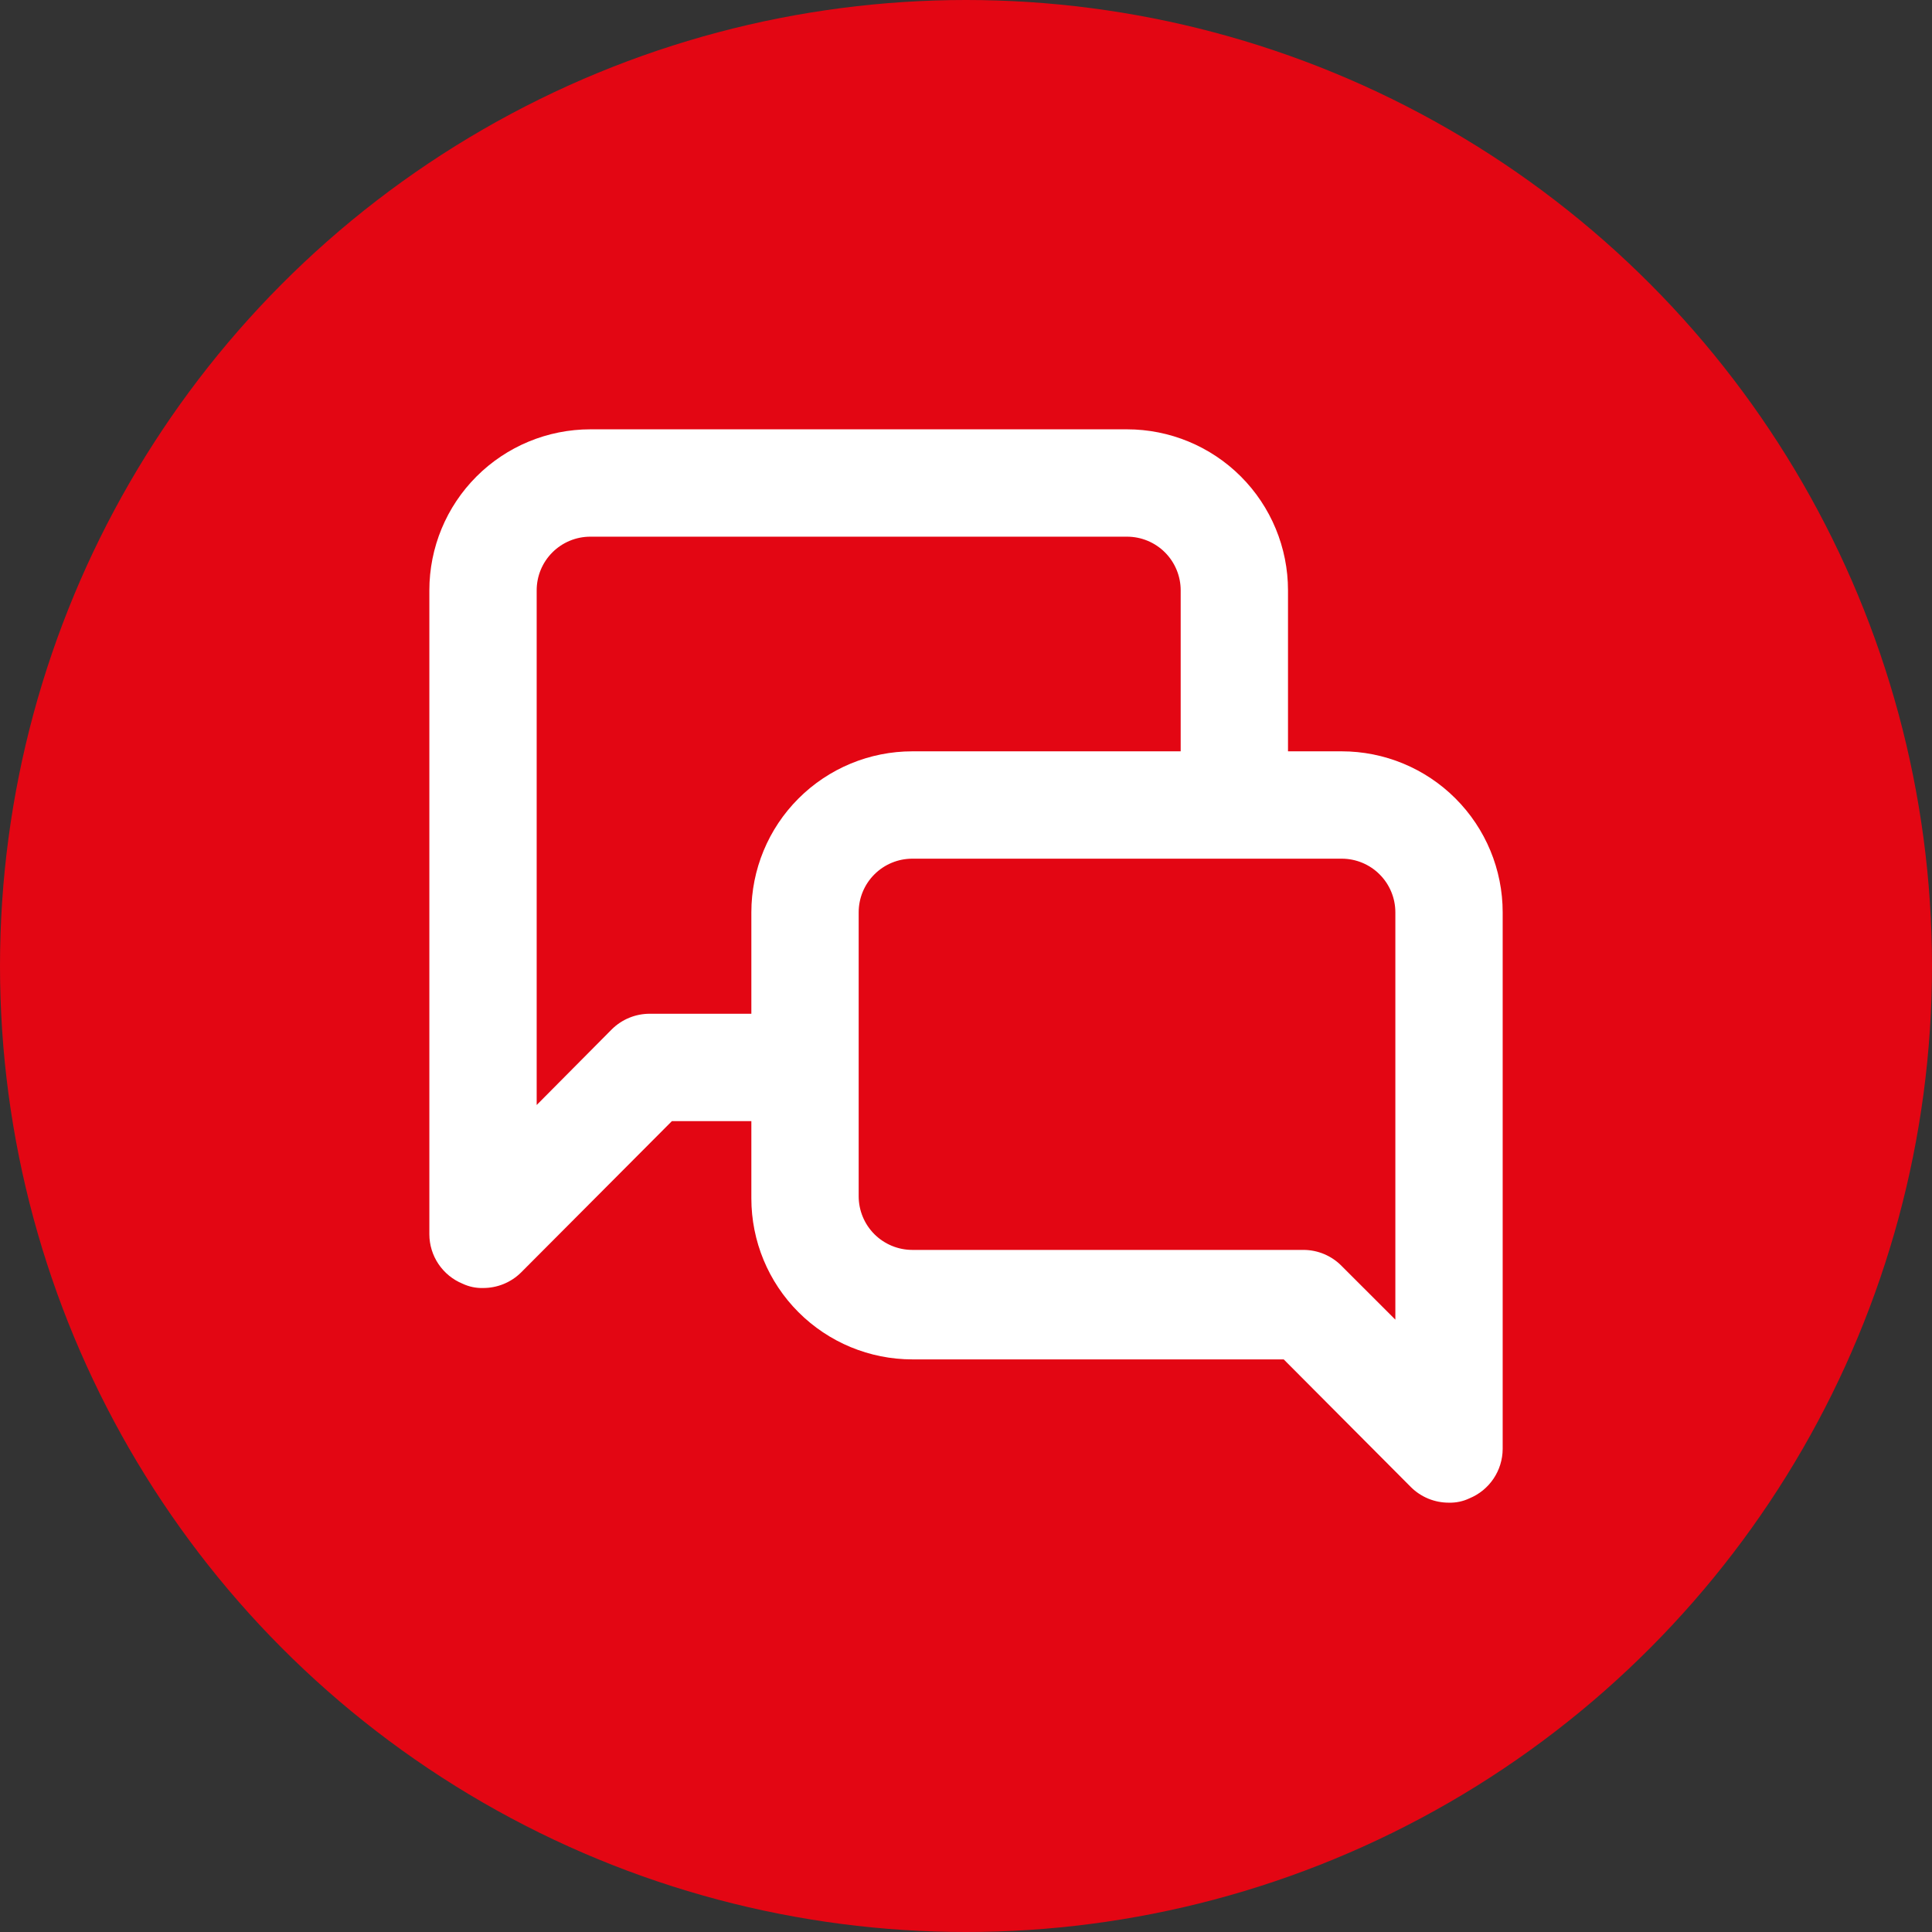
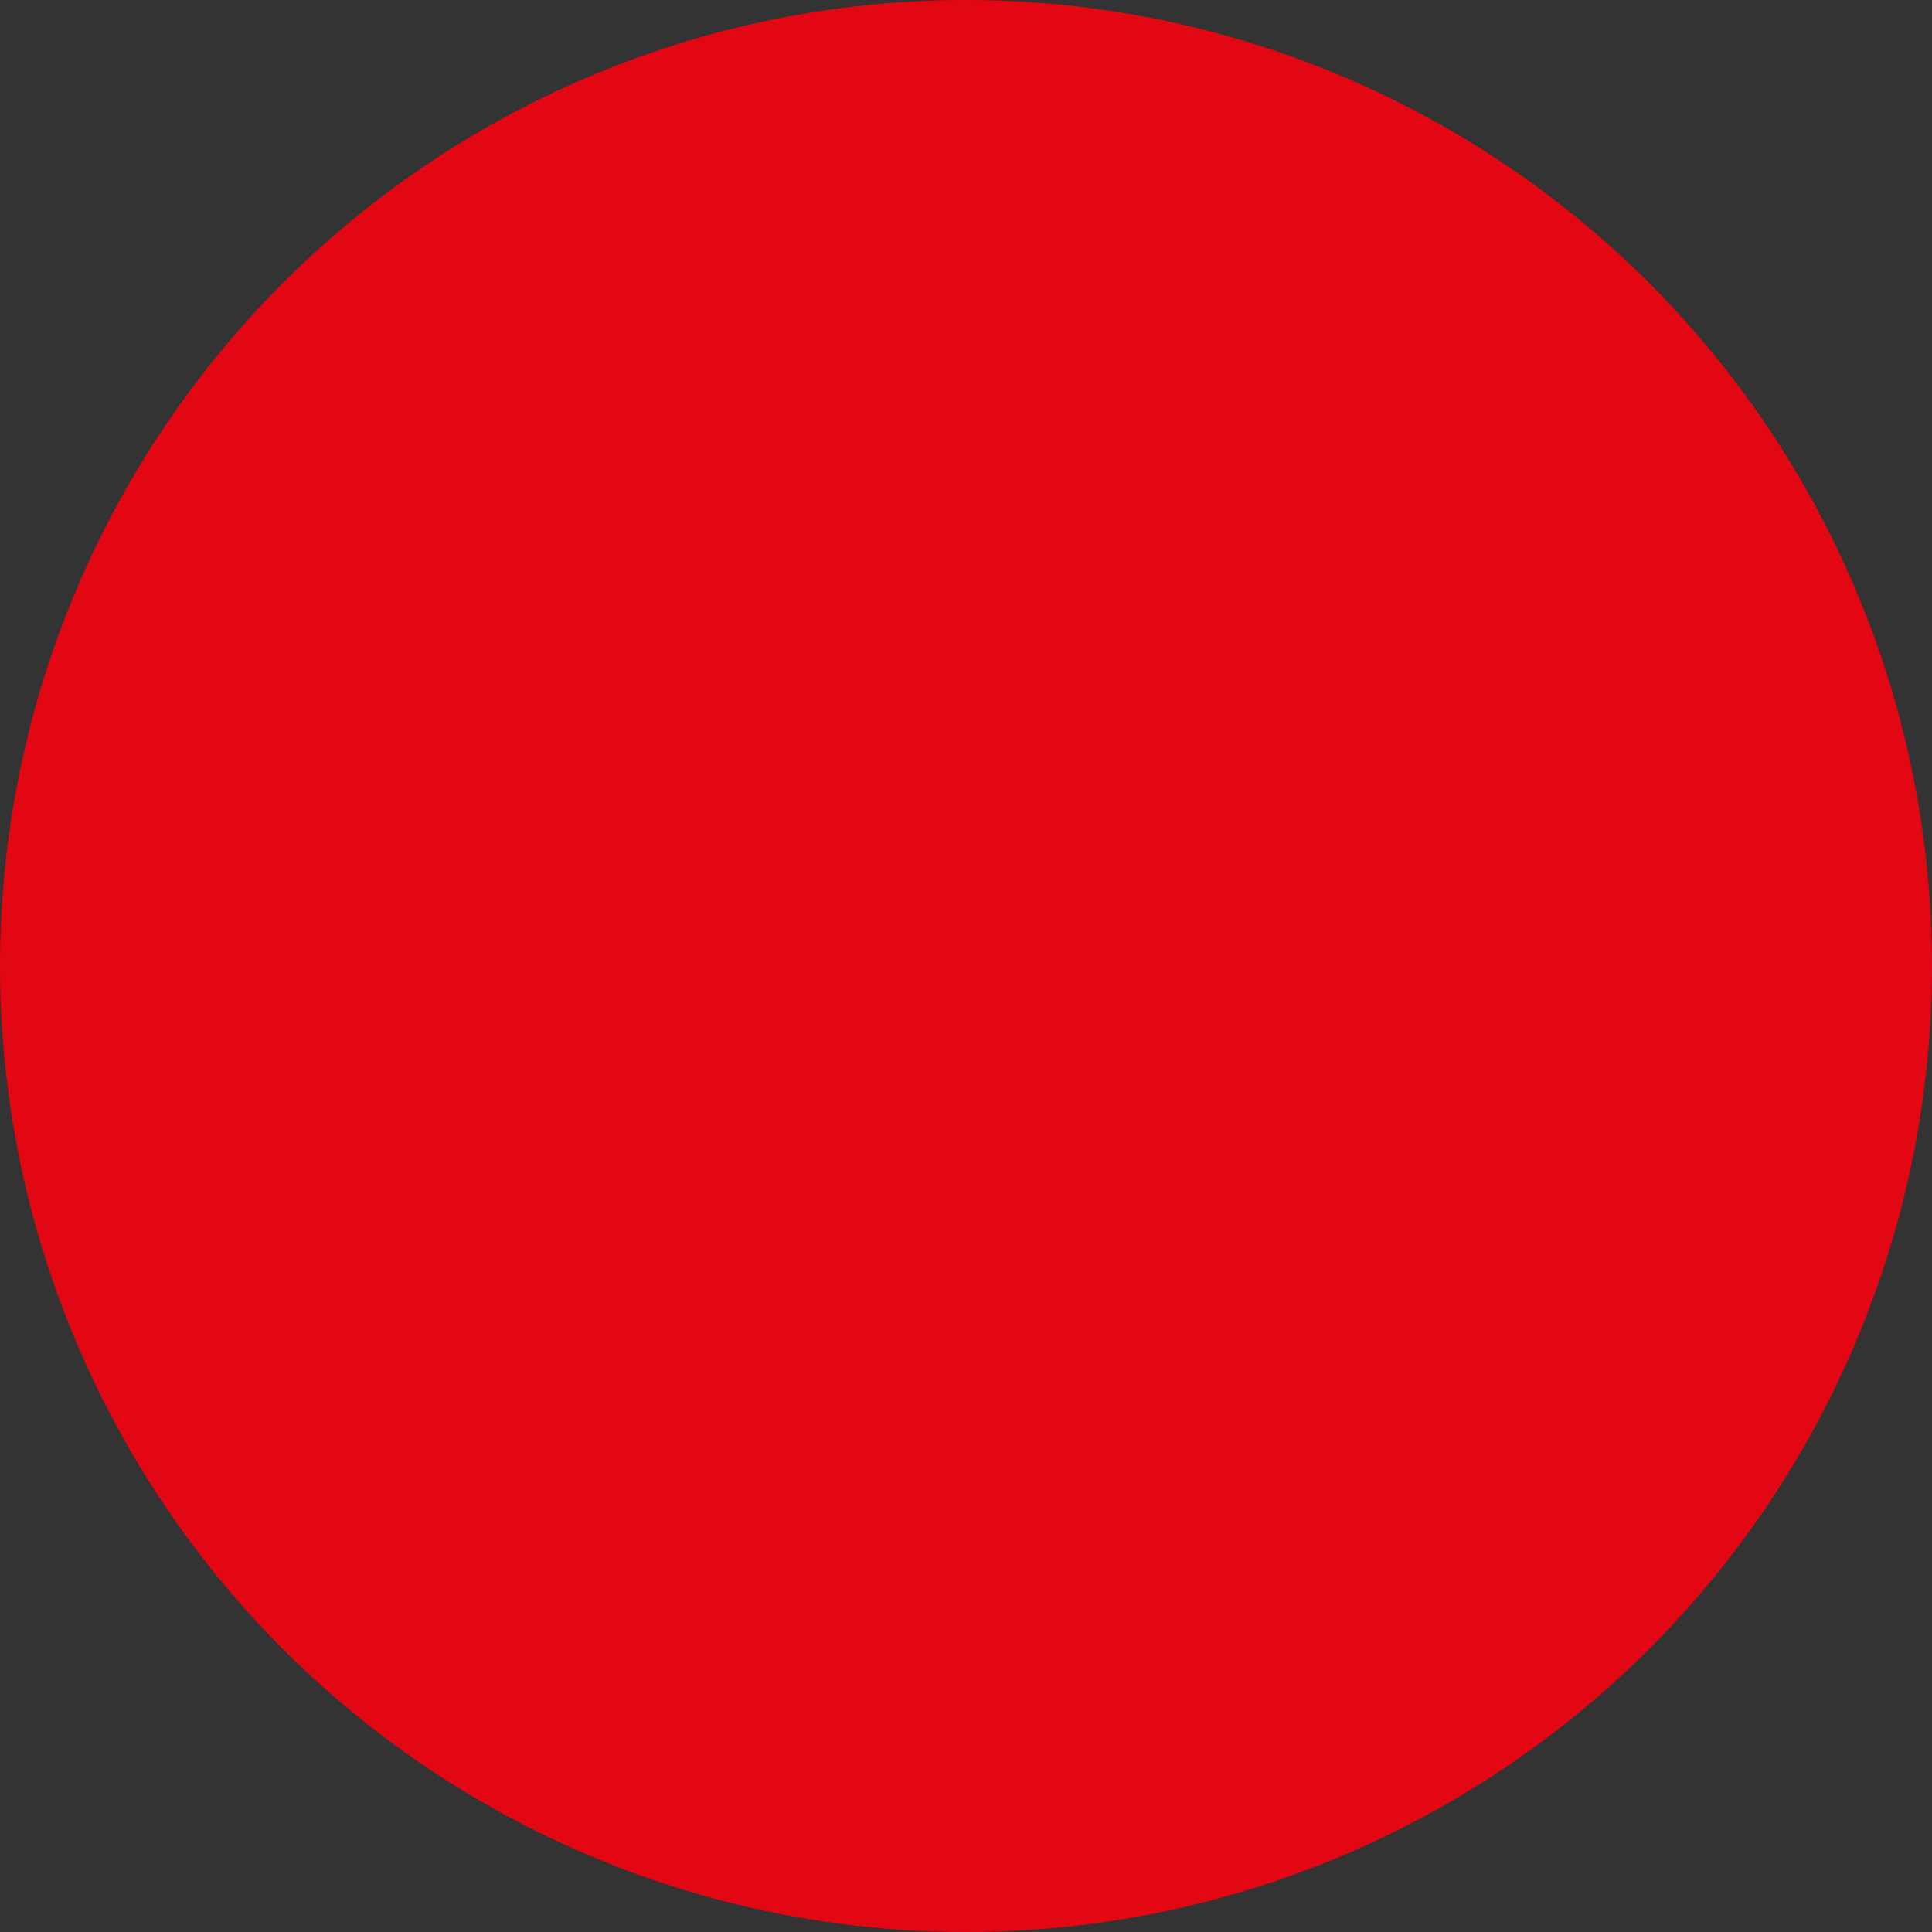
<svg xmlns="http://www.w3.org/2000/svg" width="60" height="60" viewBox="0 0 60 60" fill="none">
  <rect x="0" y="0" width="60" height="60" fill="#333333" stroke="none" />
  <circle cx="30" cy="30" r="30" fill="#E30613" />
-   <path d="M41.667 23.333H40V18.333C40 17.007 39.473 15.736 38.536 14.798C37.598 13.86 36.326 13.333 35 13.333H18.334C17.007 13.333 15.736 13.86 14.798 14.798C13.86 15.736 13.334 17.007 13.334 18.333V38.333C13.335 38.662 13.434 38.984 13.618 39.257C13.802 39.529 14.062 39.742 14.367 39.867C14.565 39.96 14.781 40.006 15 40C15.22 40.001 15.437 39.959 15.64 39.876C15.843 39.793 16.028 39.671 16.183 39.517L20.867 34.817H23.334V37.217C23.334 38.543 23.86 39.815 24.798 40.752C25.736 41.69 27.007 42.217 28.334 42.217H39.867L43.817 46.183C43.973 46.338 44.157 46.46 44.36 46.543C44.563 46.626 44.781 46.668 45 46.667C45.219 46.672 45.436 46.627 45.633 46.533C45.938 46.408 46.198 46.196 46.382 45.923C46.566 45.65 46.665 45.329 46.667 45V28.333C46.667 27.007 46.14 25.735 45.202 24.798C44.265 23.86 42.993 23.333 41.667 23.333ZM23.334 28.333V31.483H20.183C19.964 31.482 19.747 31.524 19.544 31.607C19.341 31.69 19.156 31.812 19 31.967L16.667 34.317V18.333C16.667 17.891 16.842 17.467 17.155 17.155C17.468 16.842 17.892 16.667 18.334 16.667H35C35.442 16.667 35.866 16.842 36.179 17.155C36.491 17.467 36.667 17.891 36.667 18.333V23.333H28.334C27.007 23.333 25.736 23.86 24.798 24.798C23.86 25.735 23.334 27.007 23.334 28.333ZM43.334 40.983L41.667 39.317C41.513 39.159 41.328 39.034 41.125 38.948C40.922 38.862 40.704 38.818 40.483 38.817H28.334C27.892 38.817 27.468 38.641 27.155 38.329C26.842 38.016 26.667 37.592 26.667 37.15V28.333C26.667 27.891 26.842 27.467 27.155 27.155C27.468 26.842 27.892 26.667 28.334 26.667H41.667C42.109 26.667 42.533 26.842 42.845 27.155C43.158 27.467 43.334 27.891 43.334 28.333V40.983Z" fill="white" />
</svg>